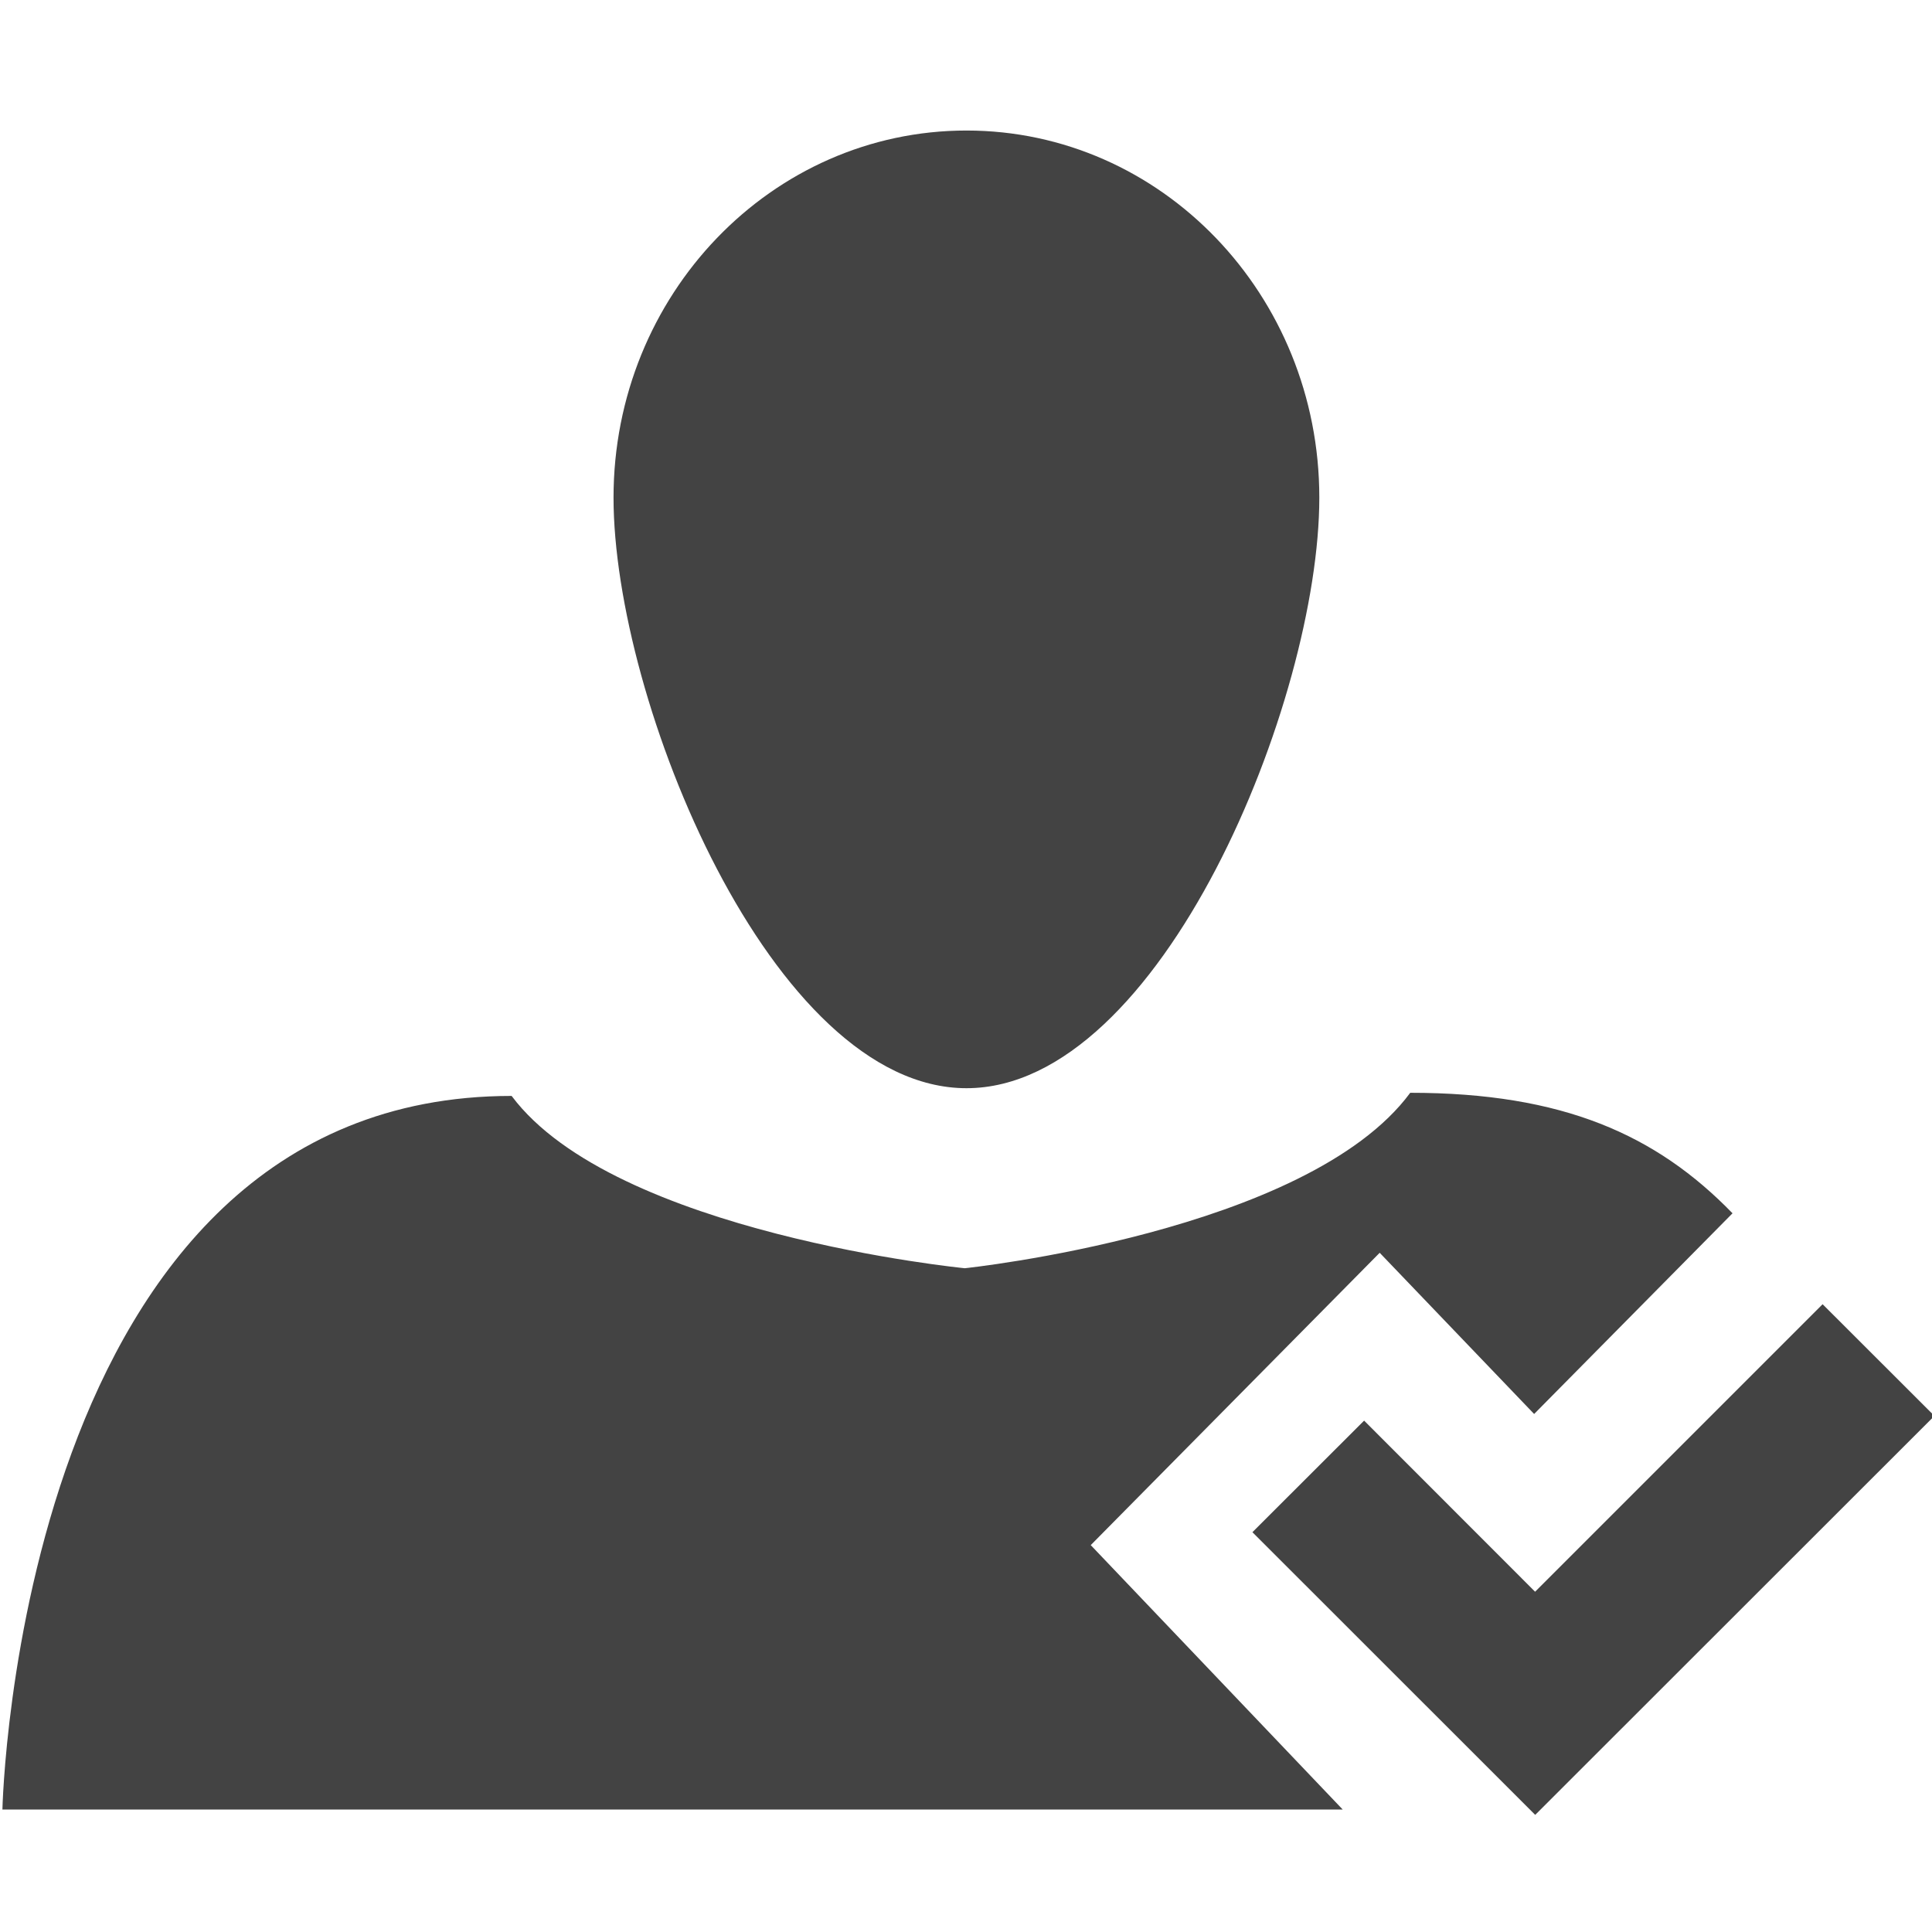
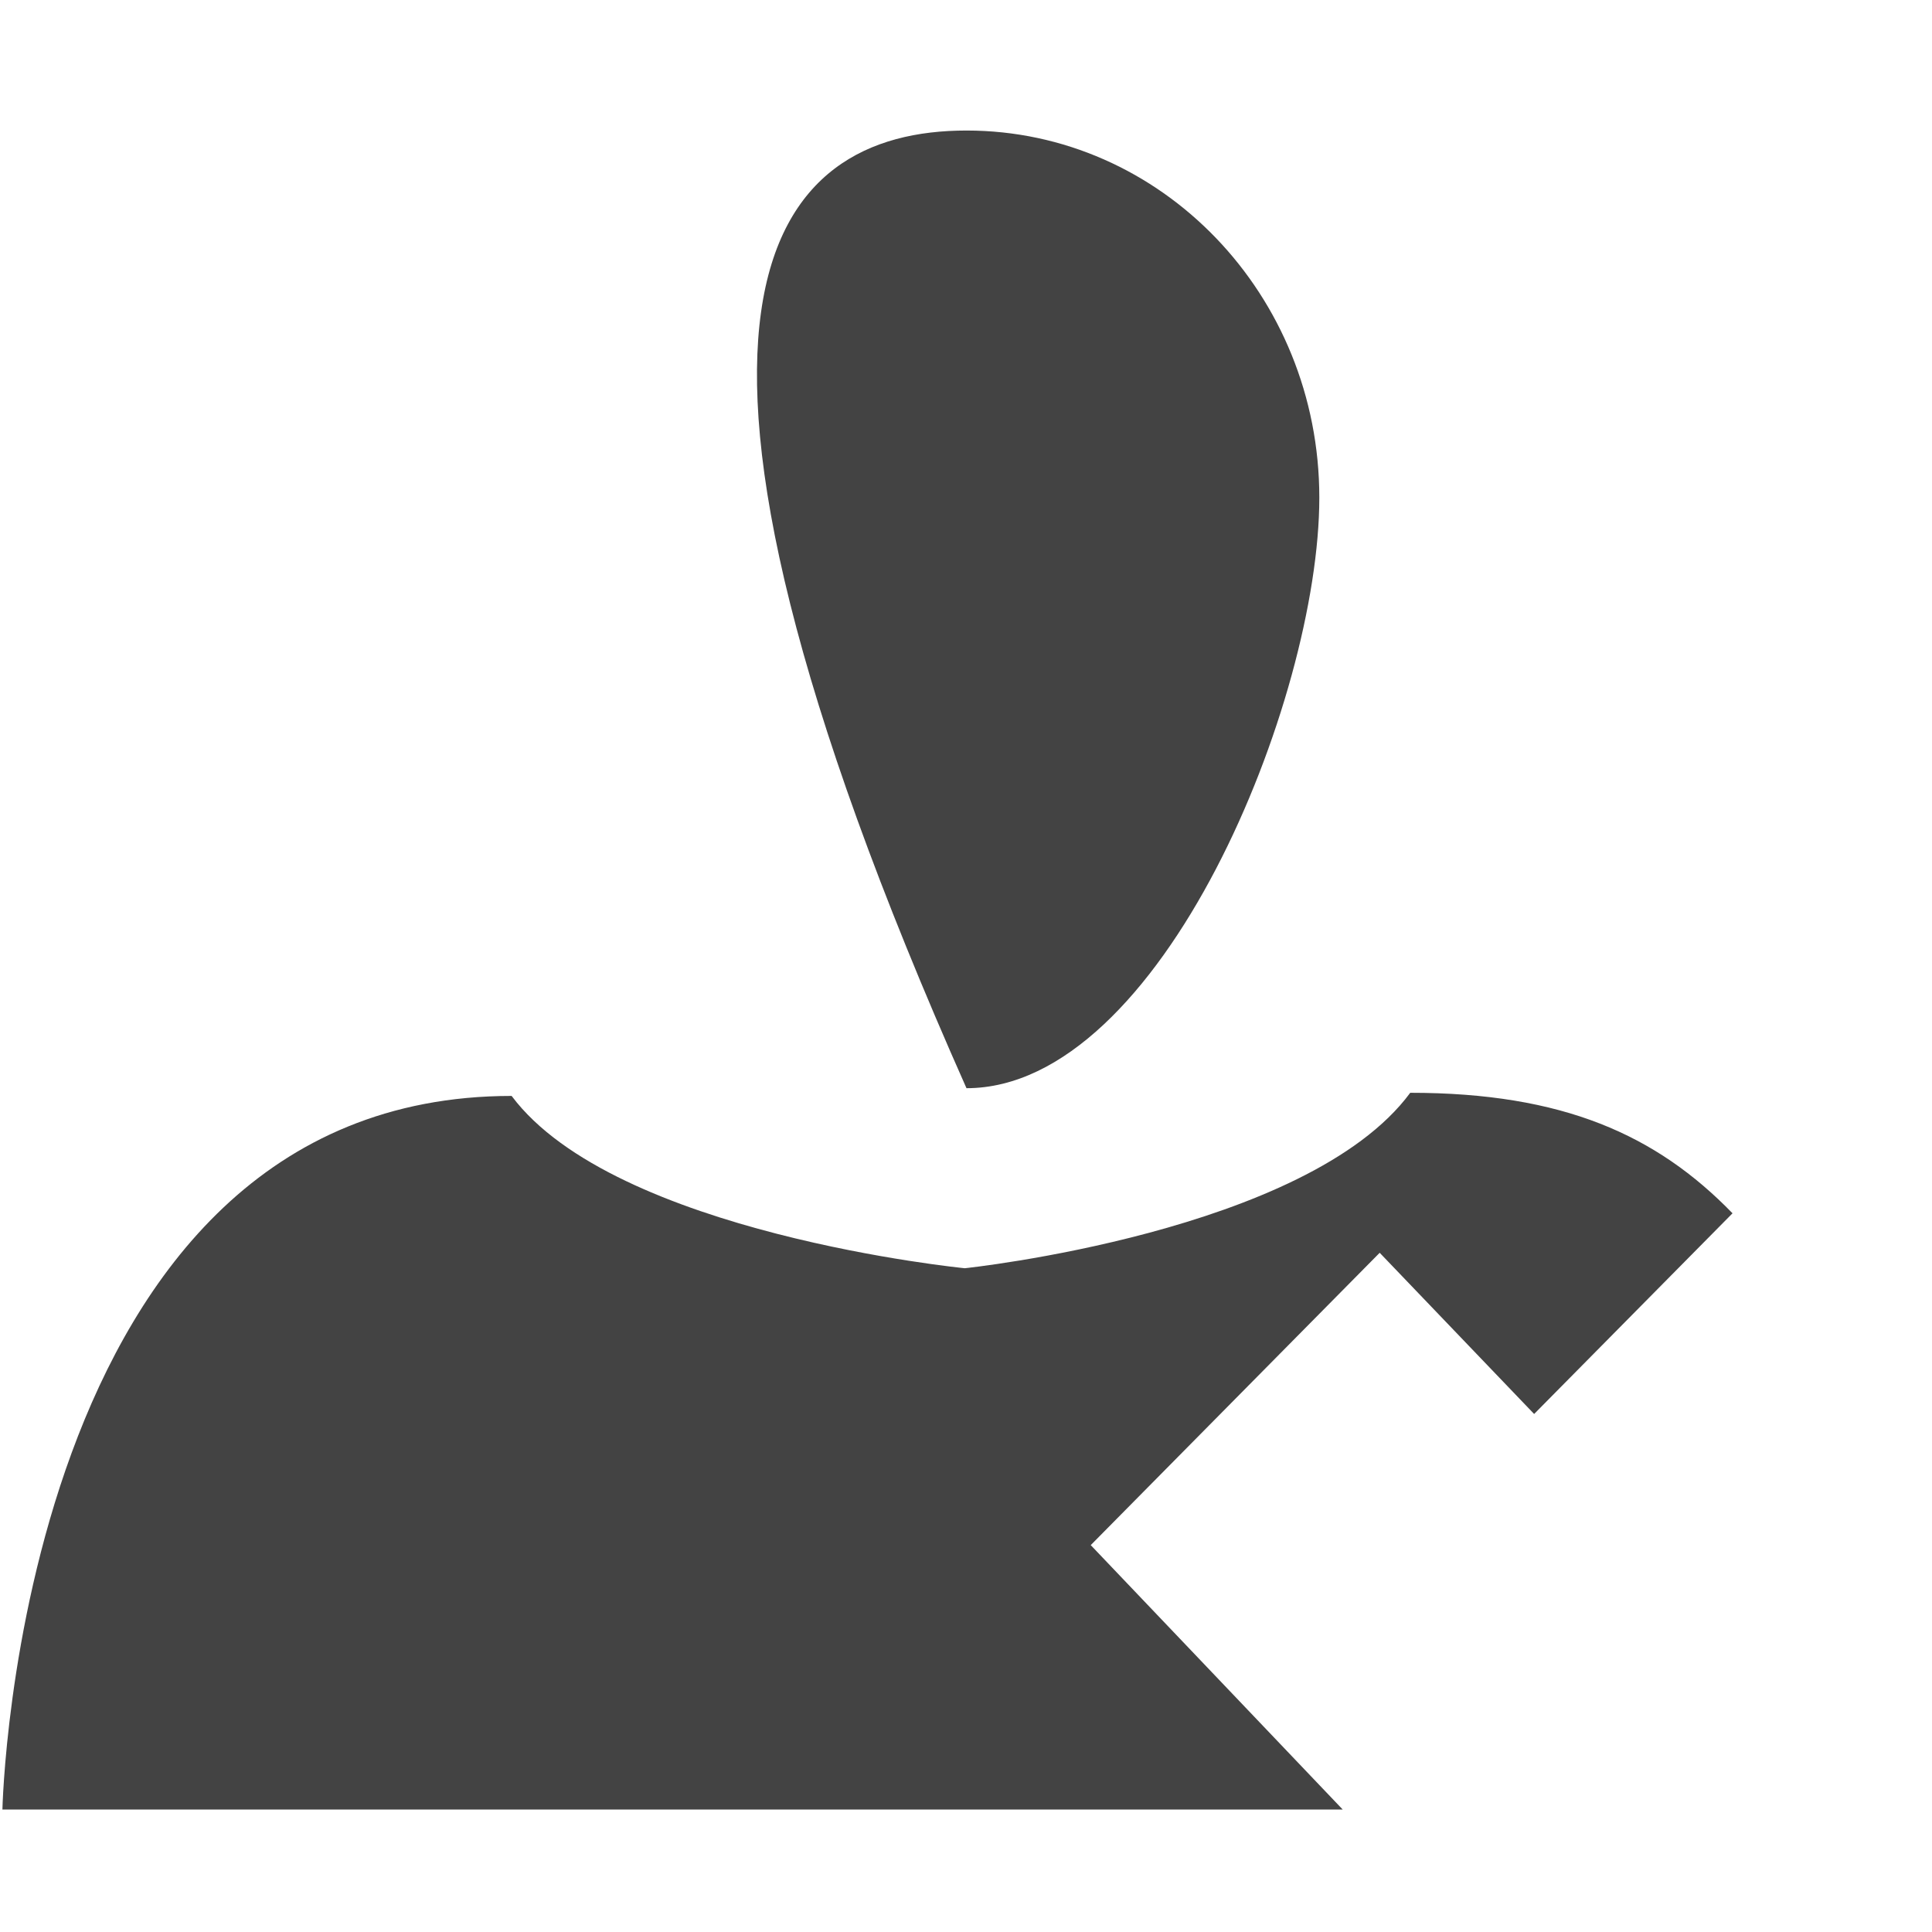
<svg xmlns="http://www.w3.org/2000/svg" width="800px" height="800px" viewBox="0 0 16 16" version="1.1" class="si-glyph si-glyph-person-checked">
  <title>178</title>
  <defs>

</defs>
  <g stroke="none" stroke-width="1" fill="none" fill-rule="evenodd">
    <g transform="translate(0, 1)" fill="#434343">
-       <path d="M10.926,3.121 C10.926,4.801 9.617,8.012 8.004,8.012 C6.391,8.012 5.081,4.801 5.081,3.121 C5.081,1.441 6.391,0.081 8.004,0.081 C9.617,0.081 10.926,1.441 10.926,3.121 L10.926,3.121 Z" class="si-glyph-fill">
+       <path d="M10.926,3.121 C10.926,4.801 9.617,8.012 8.004,8.012 C5.081,1.441 6.391,0.081 8.004,0.081 C9.617,0.081 10.926,1.441 10.926,3.121 L10.926,3.121 Z" class="si-glyph-fill">

</path>
      <path d="M9.033,11.796 L11.426,9.375 L12.705,10.71 L14.348,9.048 C13.717,8.398 12.943,8.05 11.679,8.05 C10.825,9.206 7.99,9.503 7.99,9.503 C7.99,9.503 5.091,9.218 4.237,8.076 C0.144,8.076 0.02,13.986 0.02,13.986 L11.12,13.986 L9.033,11.796 L9.033,11.796 Z" class="si-glyph-fill">

</path>
-       <path d="M15.094,9.801 L12.713,12.182 L11.297,10.765 L10.372,11.689 L12.714,14.03 L16.02,10.726 L15.094,9.801 Z" class="si-glyph-fill">
- 
- </path>
    </g>
  </g>
</svg>